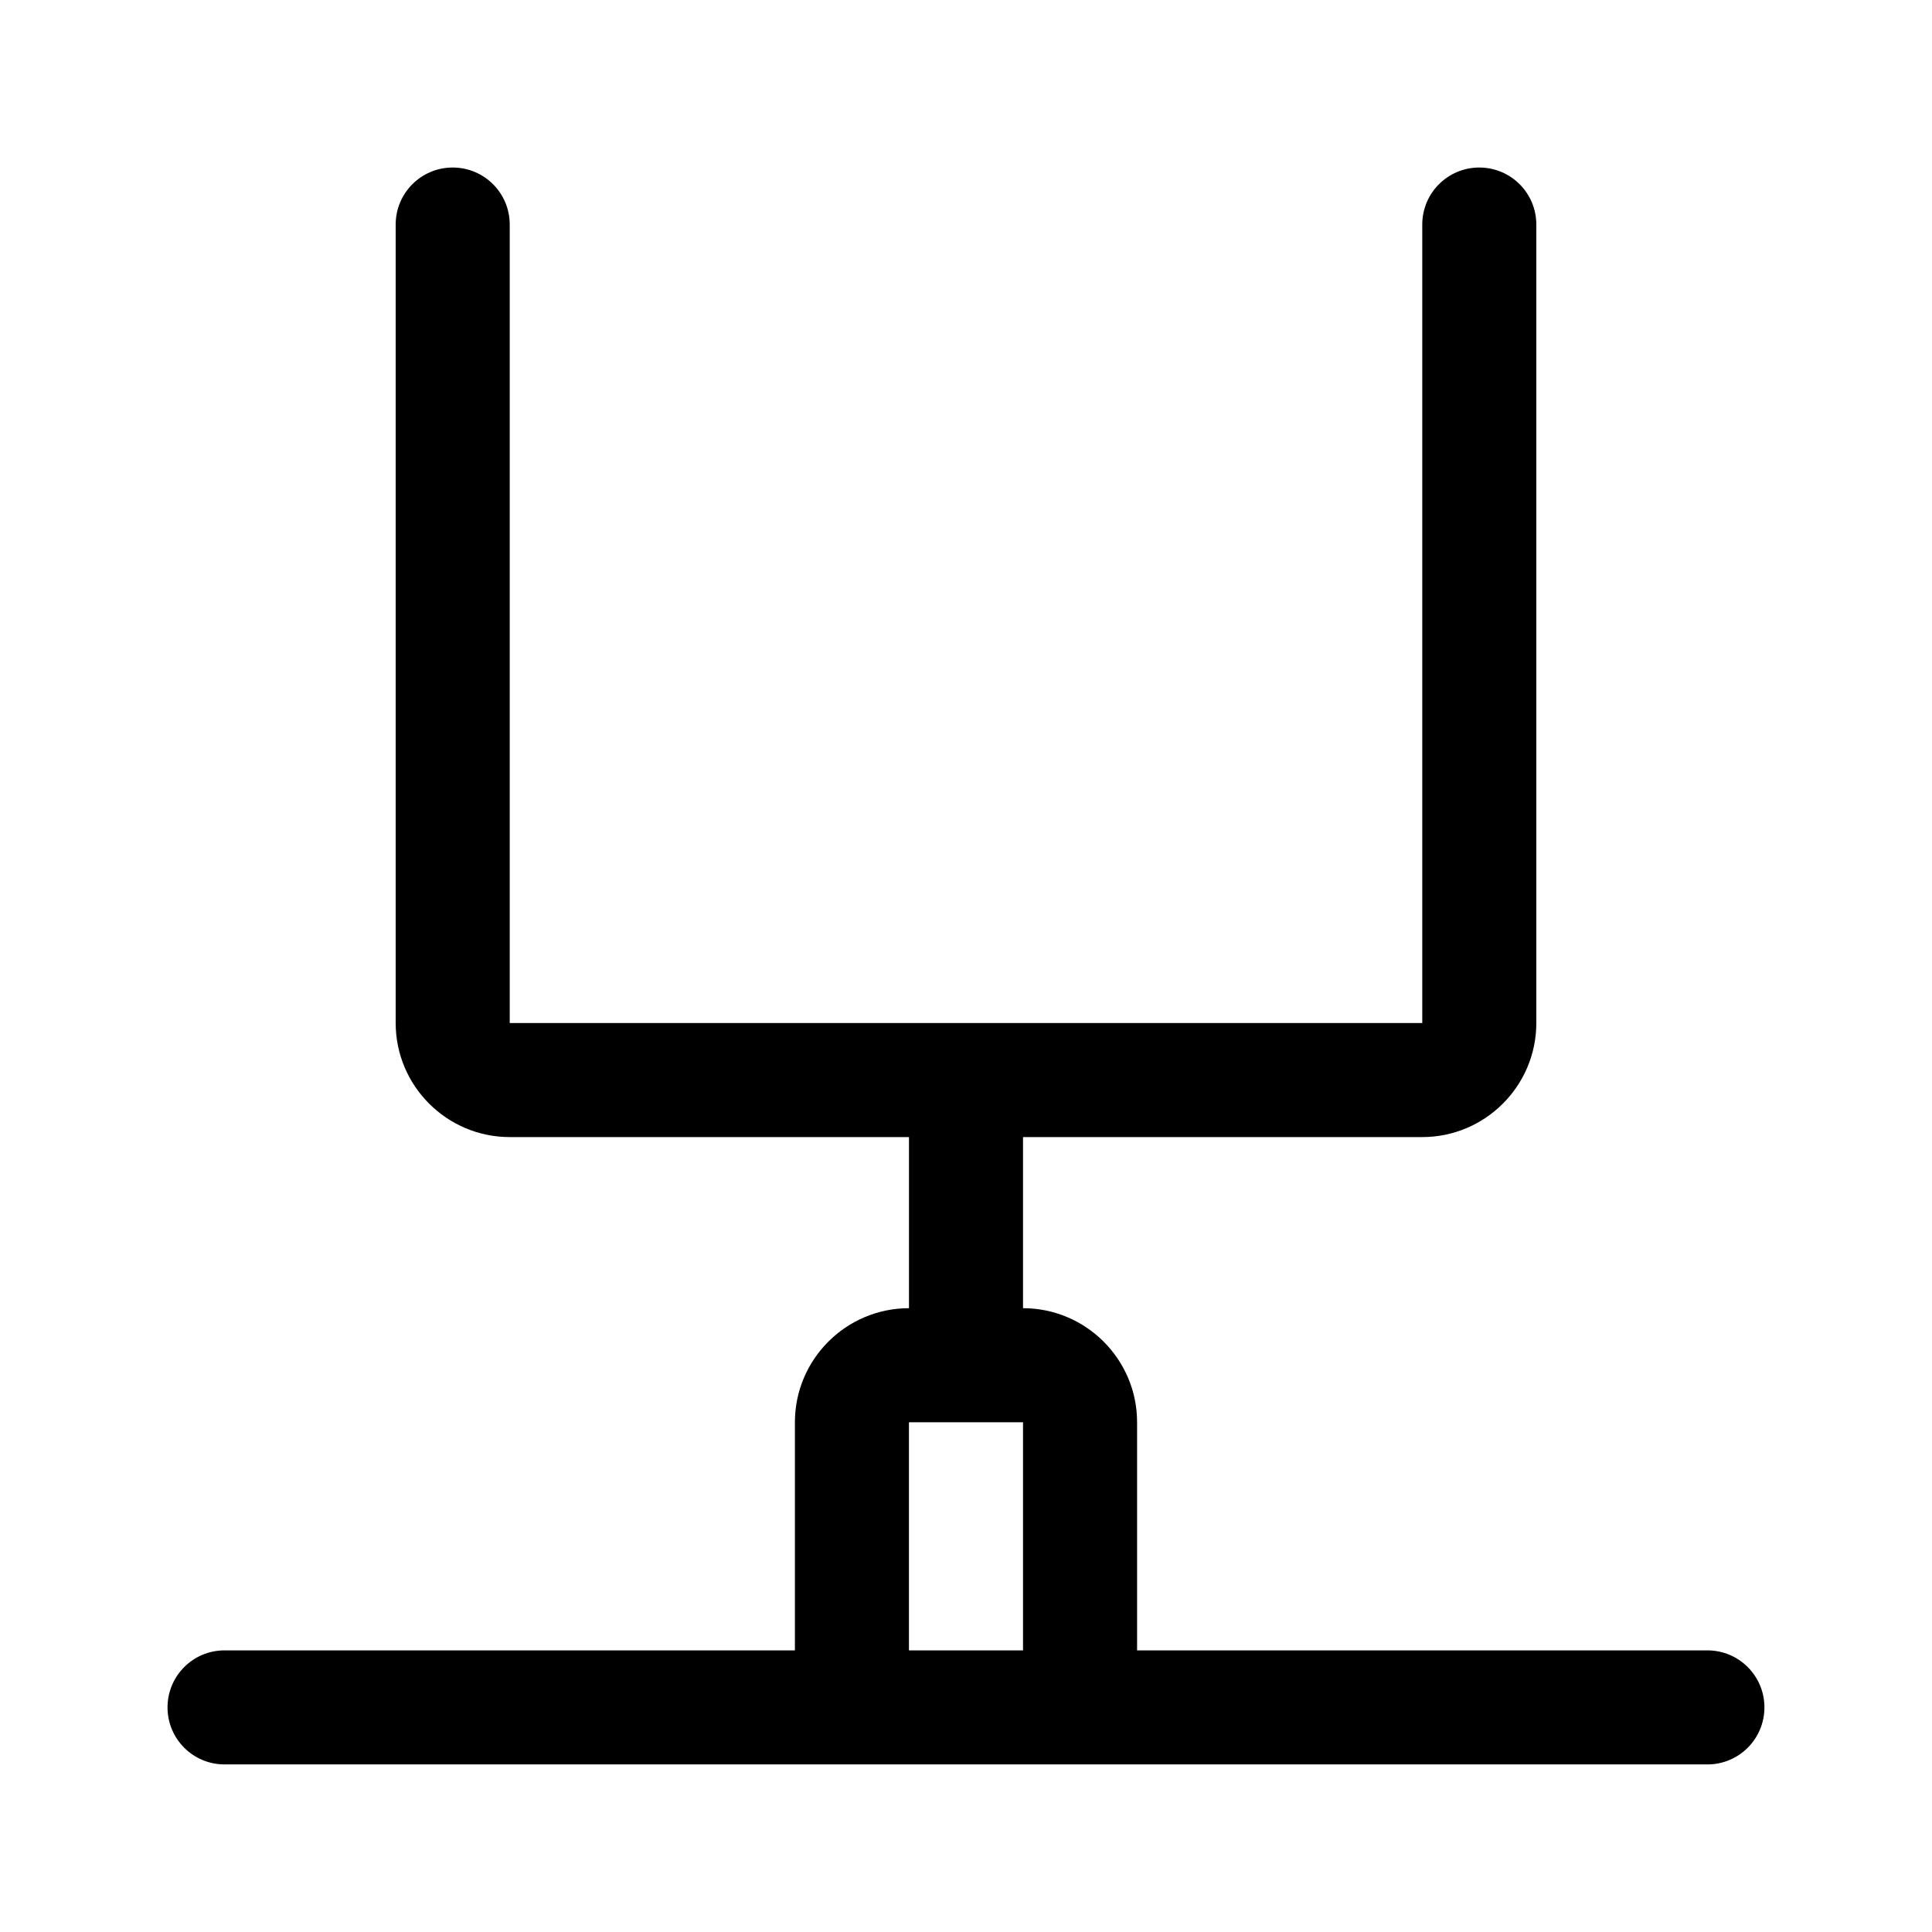
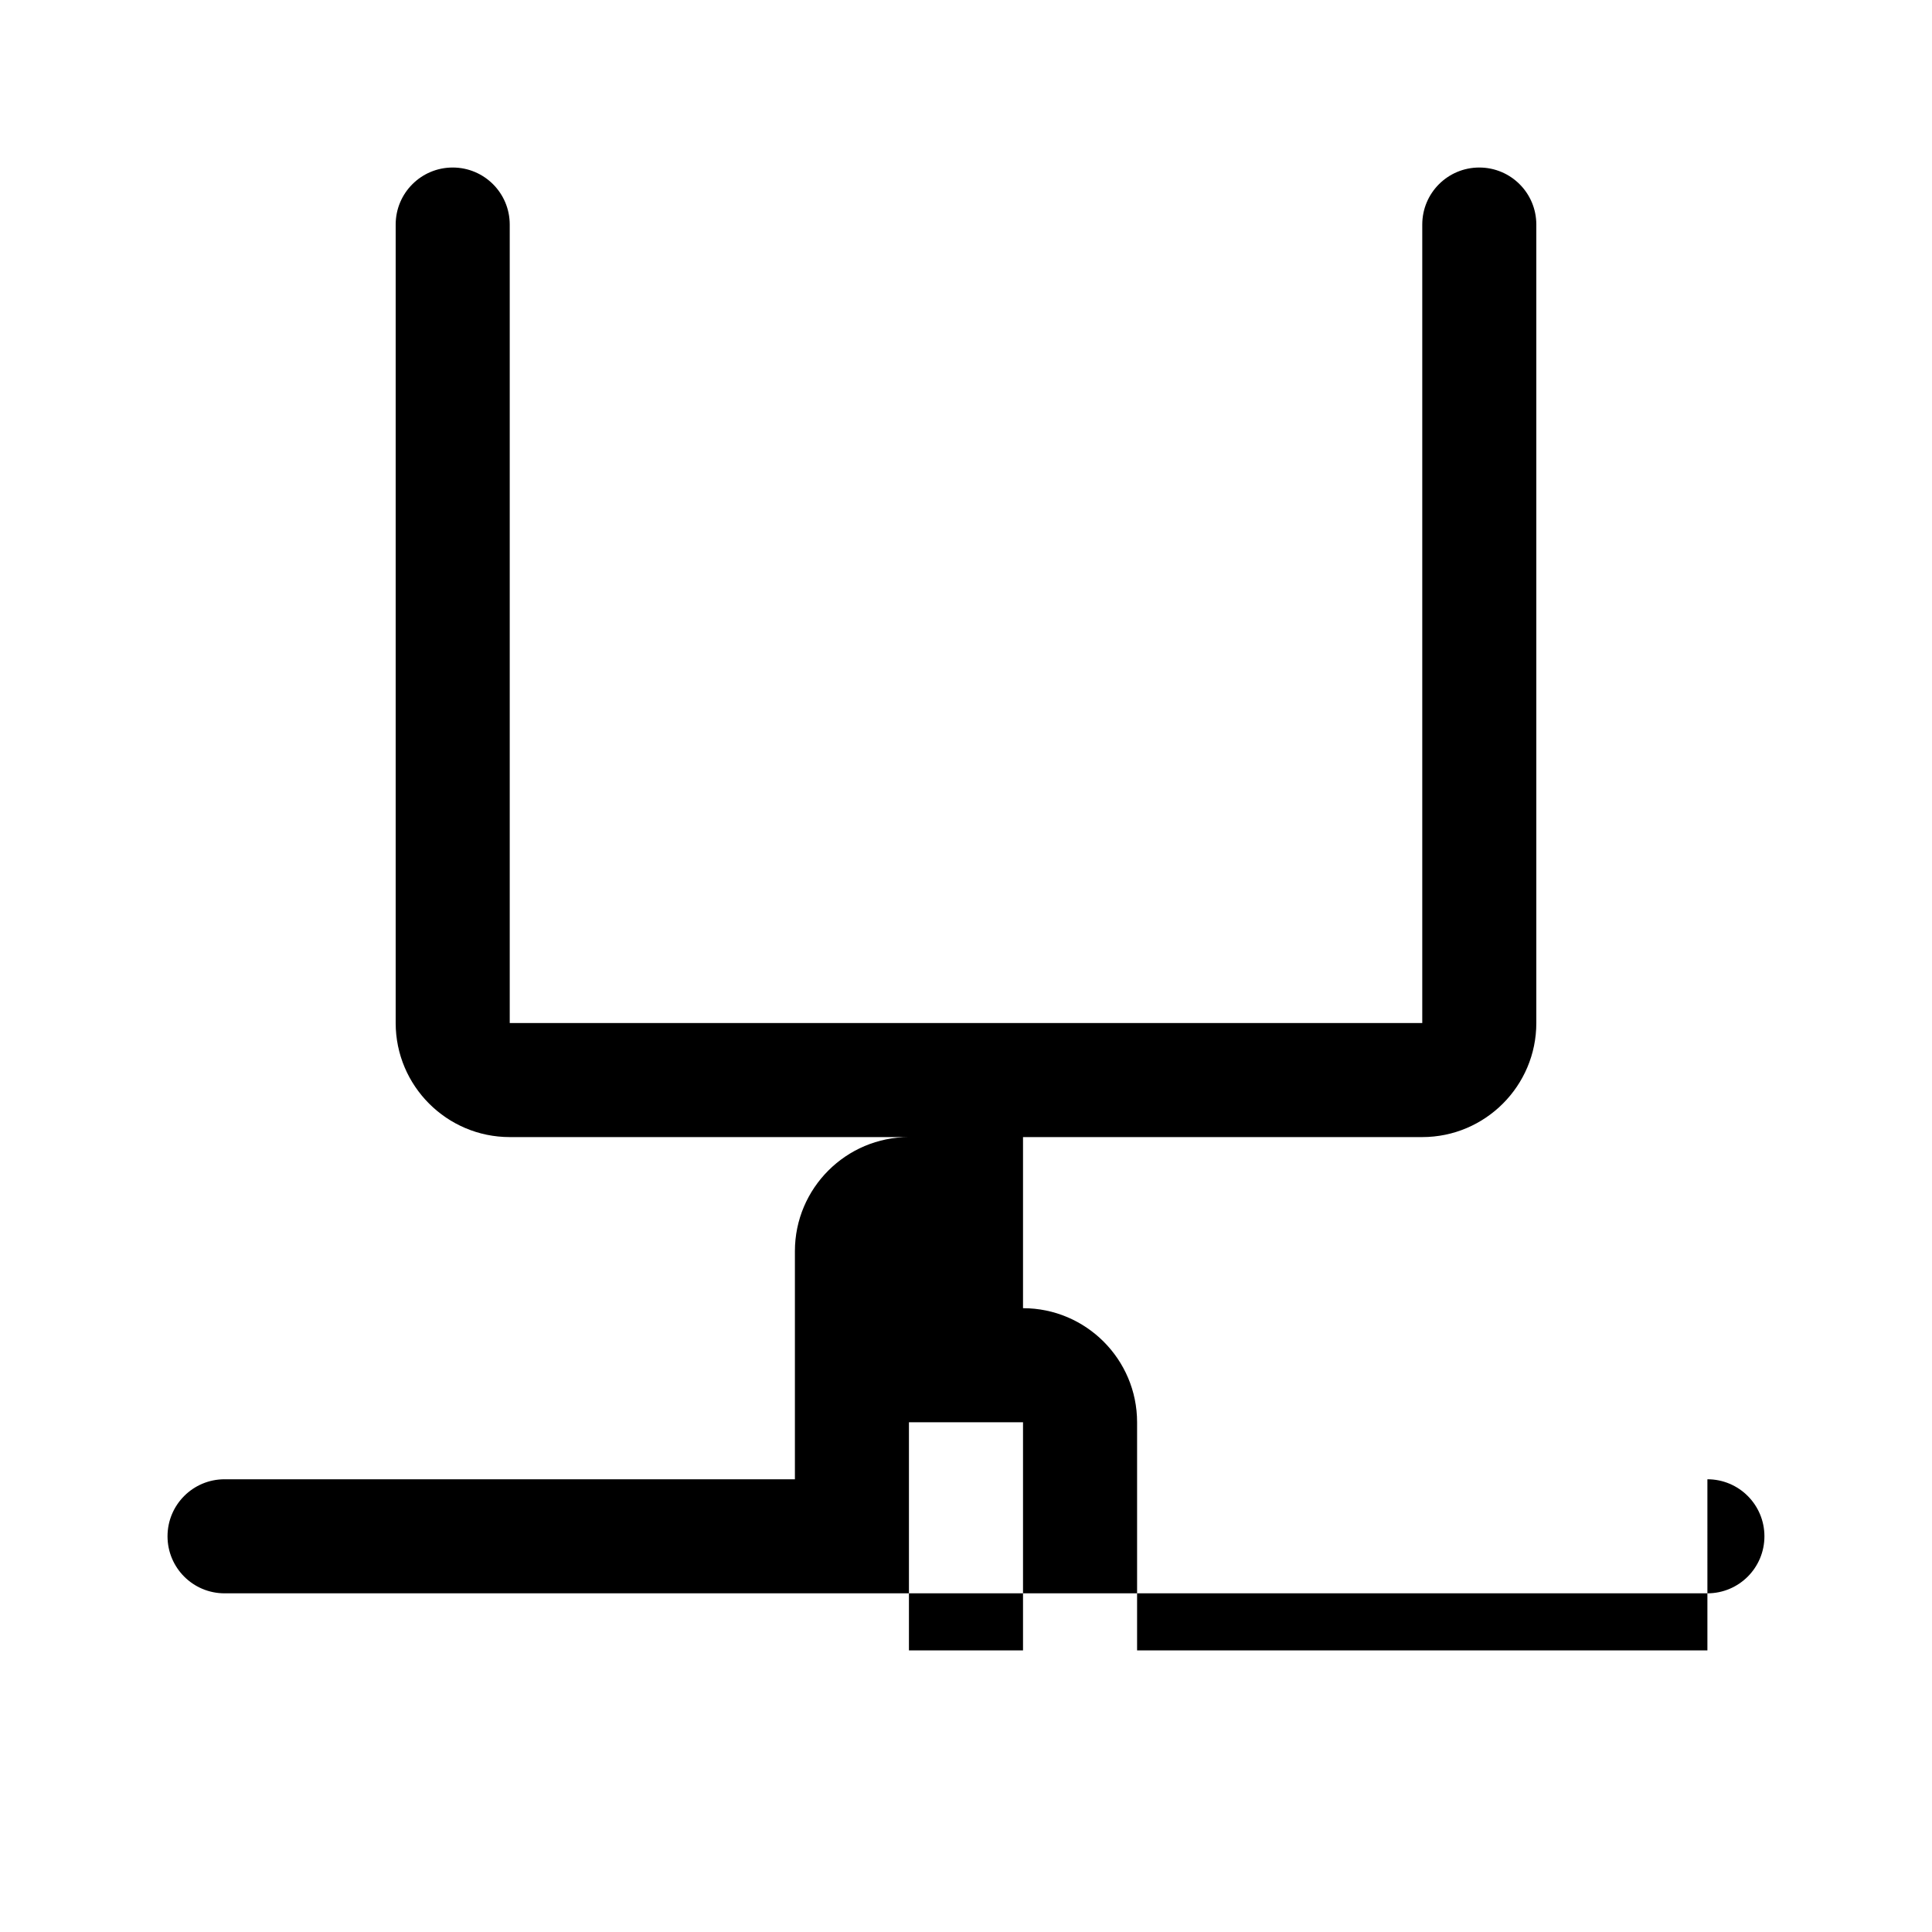
<svg xmlns="http://www.w3.org/2000/svg" fill="#000000" width="800px" height="800px" version="1.1" viewBox="144 144 512 512">
-   <path d="m596.48 581.37h-151.14v-60.457c0-16.668-13.562-30.23-30.23-30.23v-45.344h105.8c16.668 0 30.23-13.562 30.23-30.23v-211.6c0-8.352-6.762-15.113-15.113-15.113-8.352 0-15.113 6.762-15.113 15.113v211.6h-241.83v-211.6c0-8.352-6.762-15.113-15.113-15.113-8.352 0-15.113 6.762-15.113 15.113v211.6c0 16.668 13.562 30.23 30.23 30.23h105.8v45.344c-16.668 0-30.23 13.562-30.23 30.23v60.457l-151.15-0.004c-8.352 0-15.113 6.762-15.113 15.113s6.762 15.113 15.113 15.113h392.97c8.352 0 15.113-6.762 15.113-15.113s-6.762-15.113-15.113-15.113zm-181.37 0h-30.23v-60.457h30.23z" />
+   <path d="m596.48 581.37h-151.14v-60.457c0-16.668-13.562-30.23-30.23-30.23v-45.344h105.8c16.668 0 30.23-13.562 30.23-30.23v-211.6c0-8.352-6.762-15.113-15.113-15.113-8.352 0-15.113 6.762-15.113 15.113v211.6h-241.83v-211.6c0-8.352-6.762-15.113-15.113-15.113-8.352 0-15.113 6.762-15.113 15.113v211.6c0 16.668 13.562 30.23 30.23 30.23h105.8c-16.668 0-30.23 13.562-30.23 30.23v60.457l-151.15-0.004c-8.352 0-15.113 6.762-15.113 15.113s6.762 15.113 15.113 15.113h392.97c8.352 0 15.113-6.762 15.113-15.113s-6.762-15.113-15.113-15.113zm-181.37 0h-30.23v-60.457h30.23z" />
</svg>